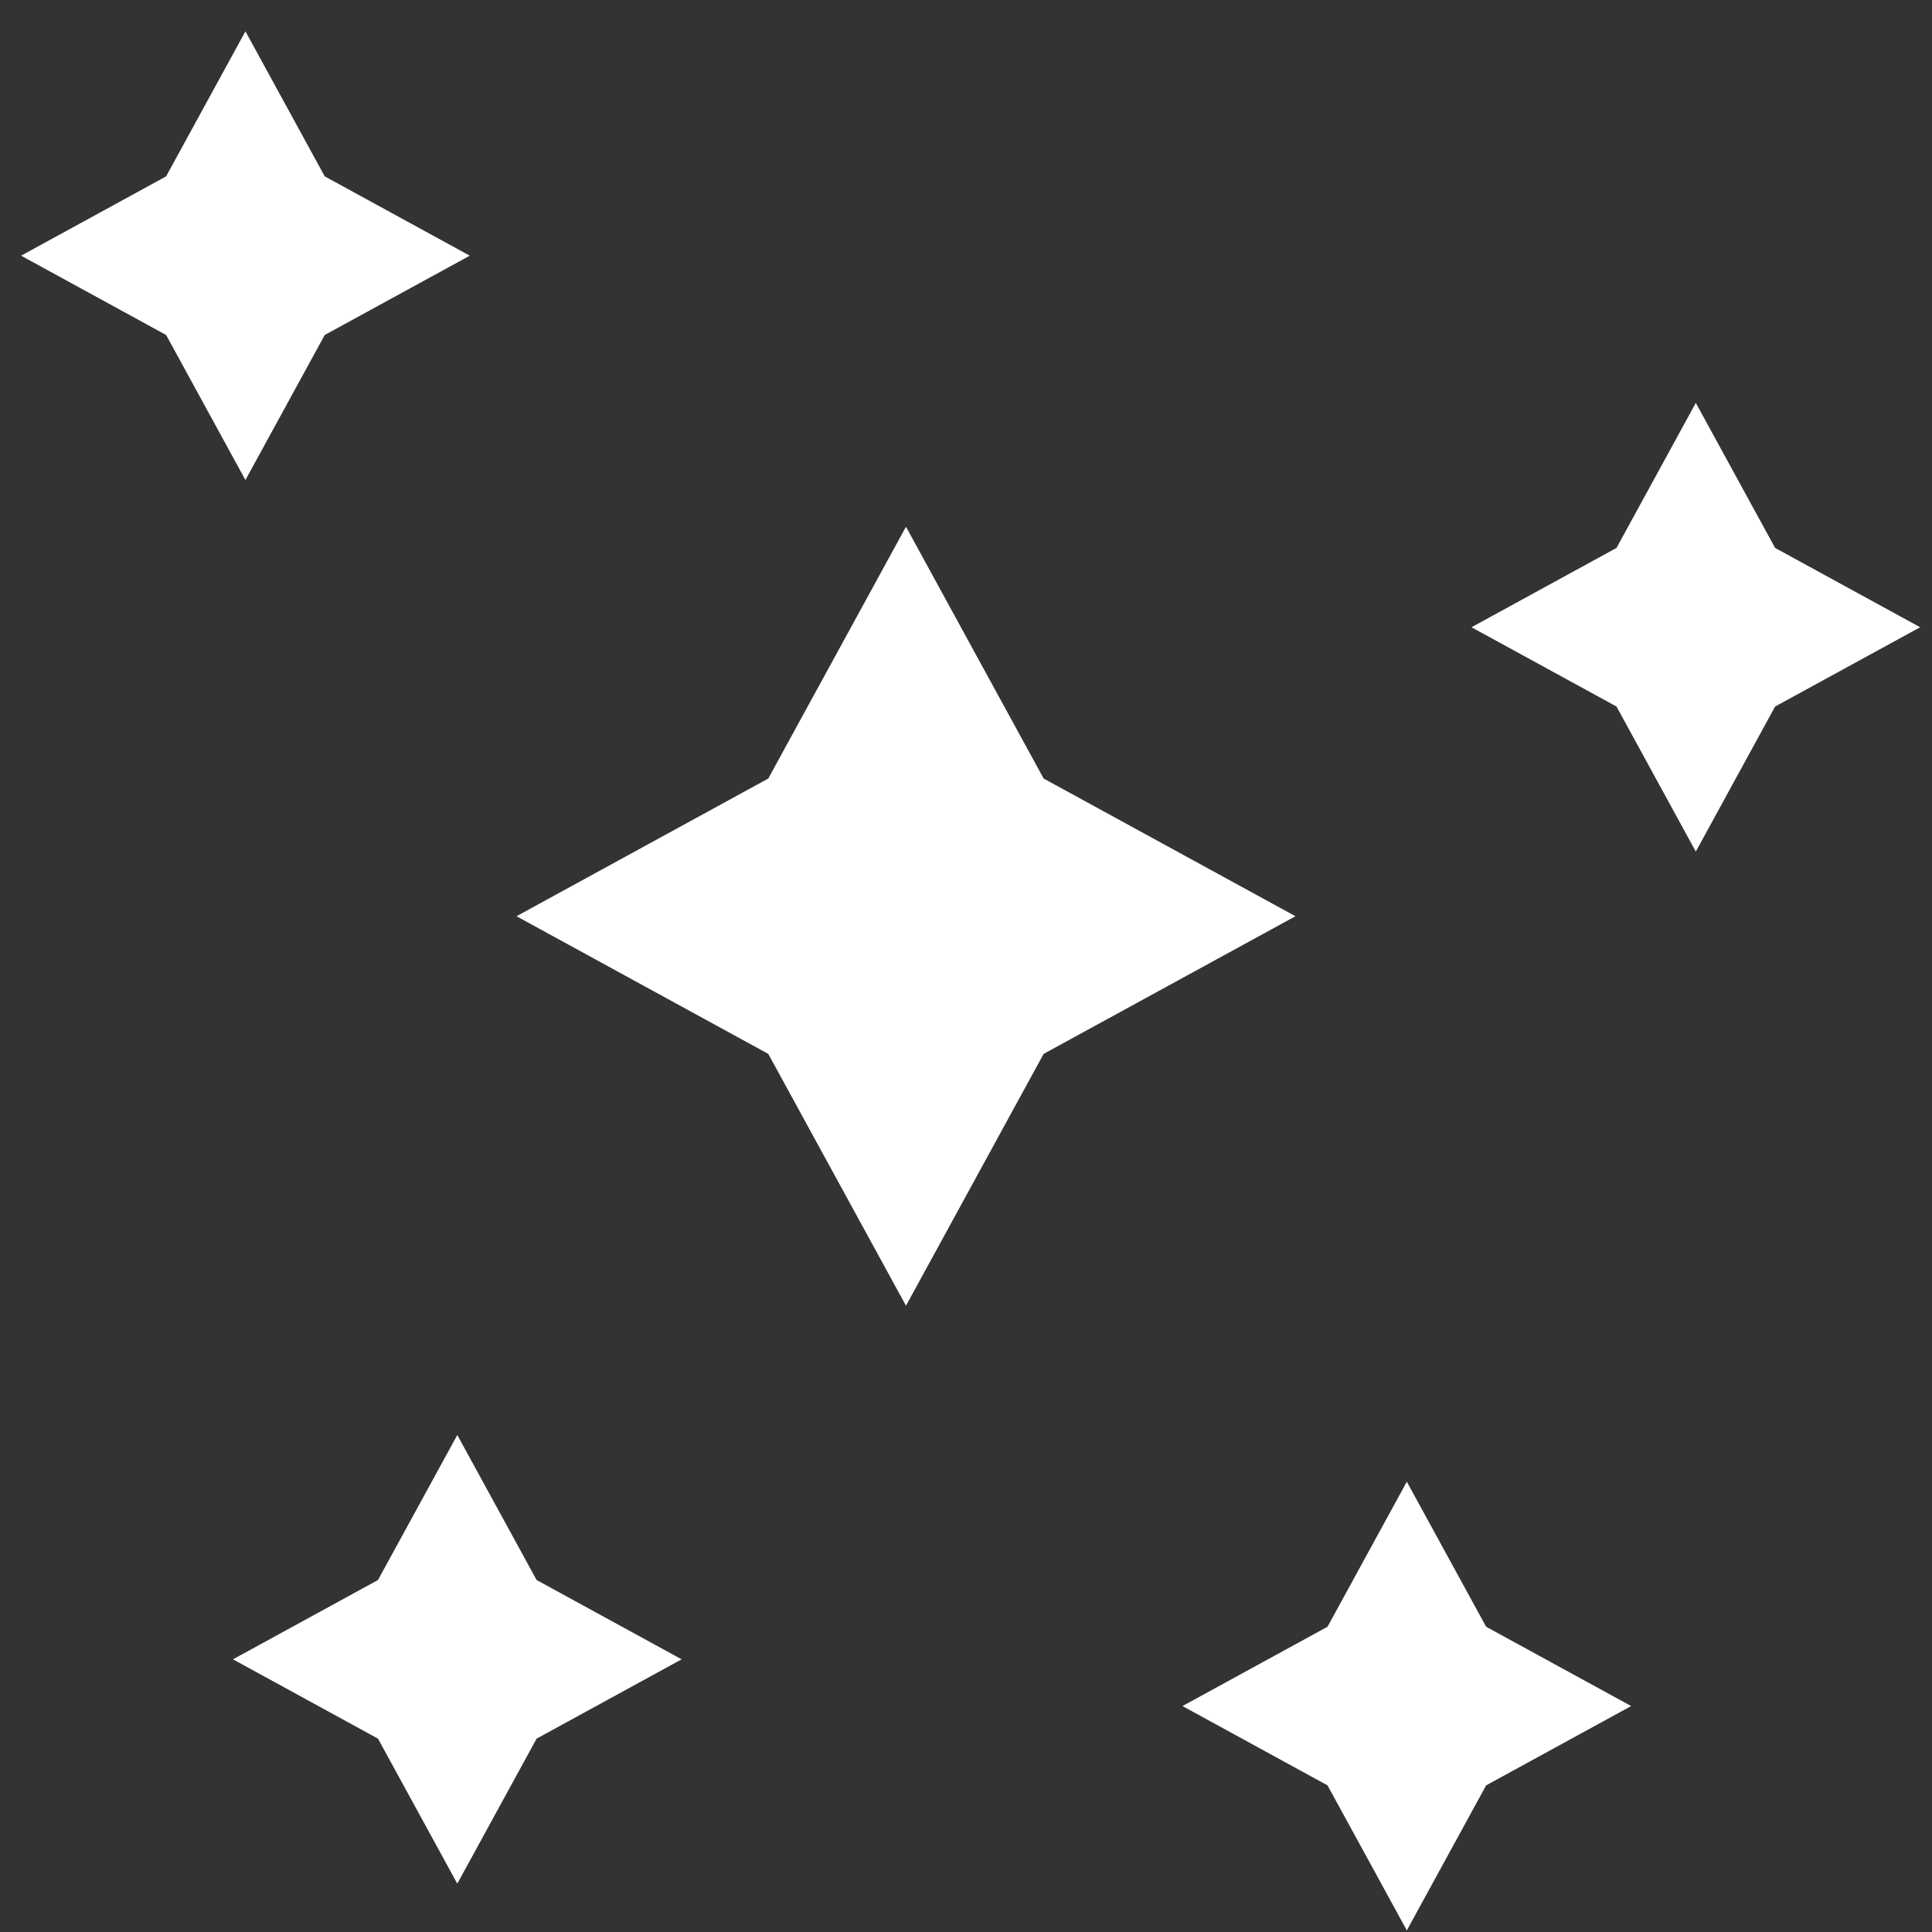
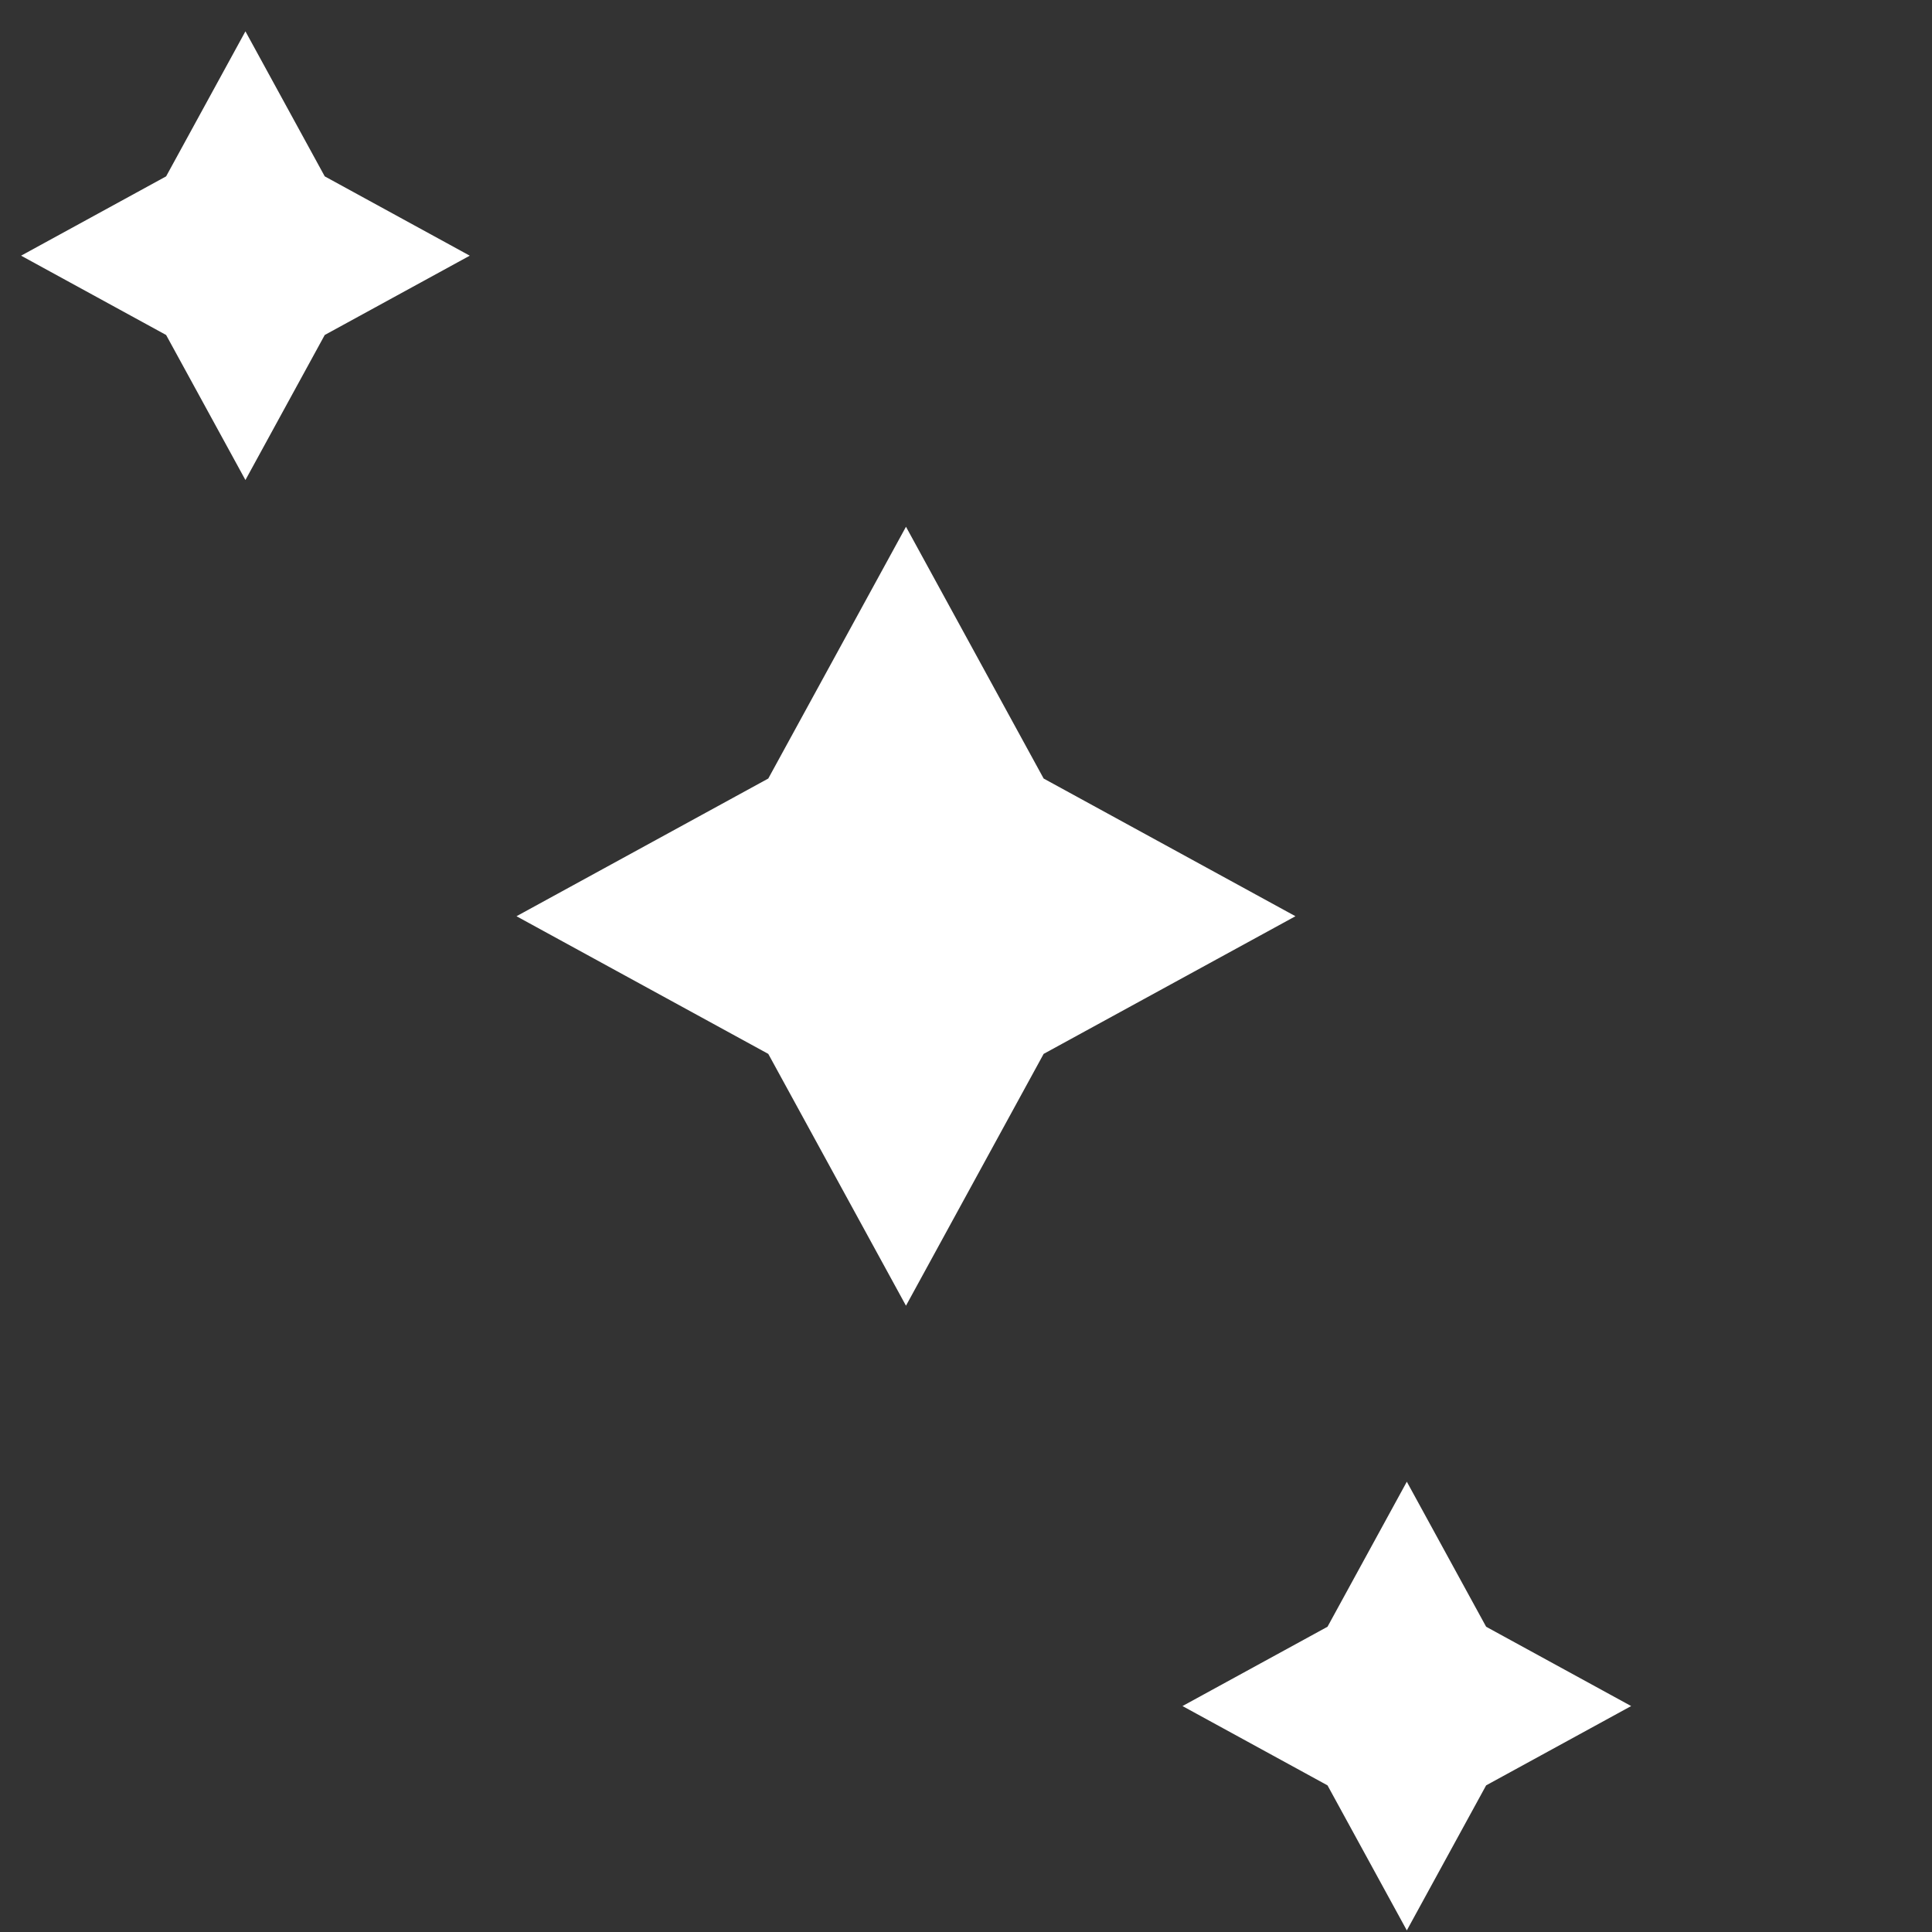
<svg xmlns="http://www.w3.org/2000/svg" width="59" height="59" viewBox="0 0 59 59" fill="none">
  <rect x="0" y="0" width="59" height="59" fill="#333333" stroke="none" />
-   <path d="M58.638 19.155L54.209 21.576L51.787 26.006L49.365 21.576L44.937 19.155L49.365 16.733L51.787 12.304L54.209 16.733L58.638 19.155ZM20.816 50.673L16.387 53.095L13.965 57.524L11.543 53.095L7.114 50.673L11.543 48.251L13.965 43.822L16.387 48.251L20.816 50.673Z" fill="white" />
  <path d="M39.561 27.98L31.871 32.184L27.667 39.874L23.462 32.184L15.773 27.98L23.462 23.775L27.667 16.086L31.871 23.775L39.561 27.98Z" fill="white" />
  <path d="M49.813 52.1L45.384 54.522L42.962 58.951L40.54 54.522L36.111 52.1L40.54 49.678L42.962 45.249L45.384 49.678L49.813 52.1ZM14.346 7.808L9.917 10.23L7.495 14.659L5.073 10.23L0.644 7.808L5.073 5.386L7.495 0.957L9.917 5.386L14.346 7.808Z" fill="white" />
</svg>